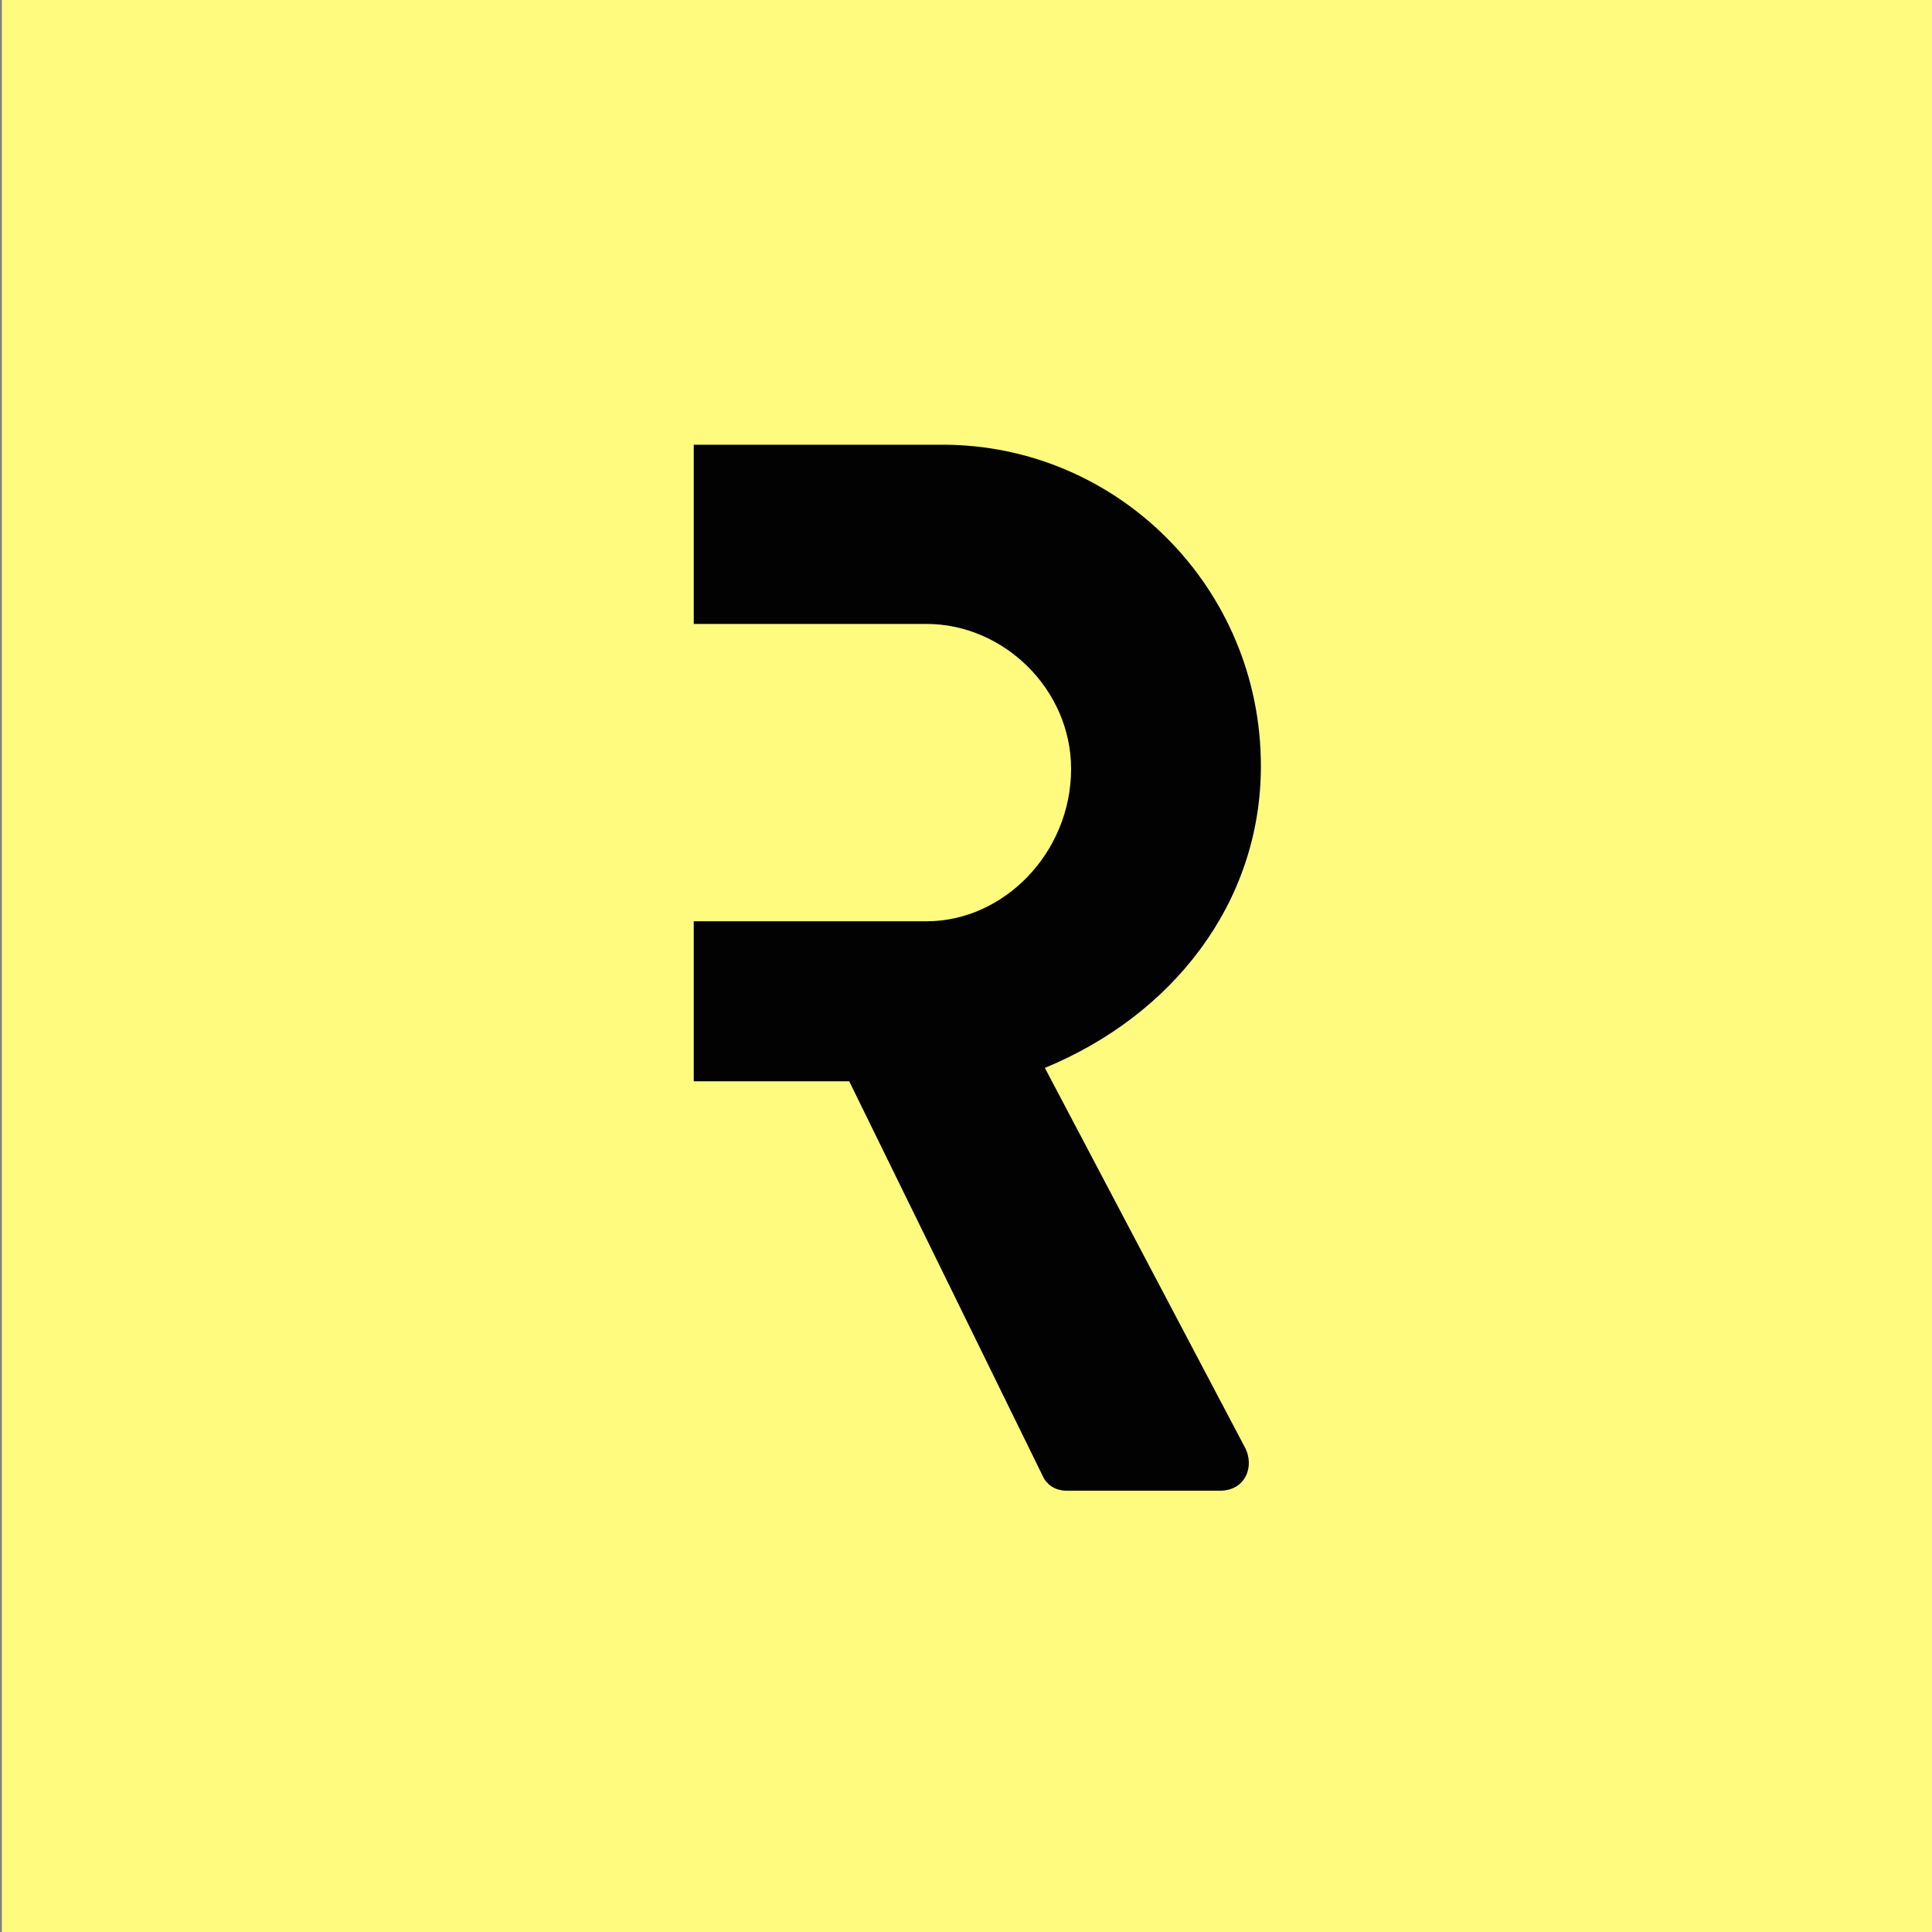
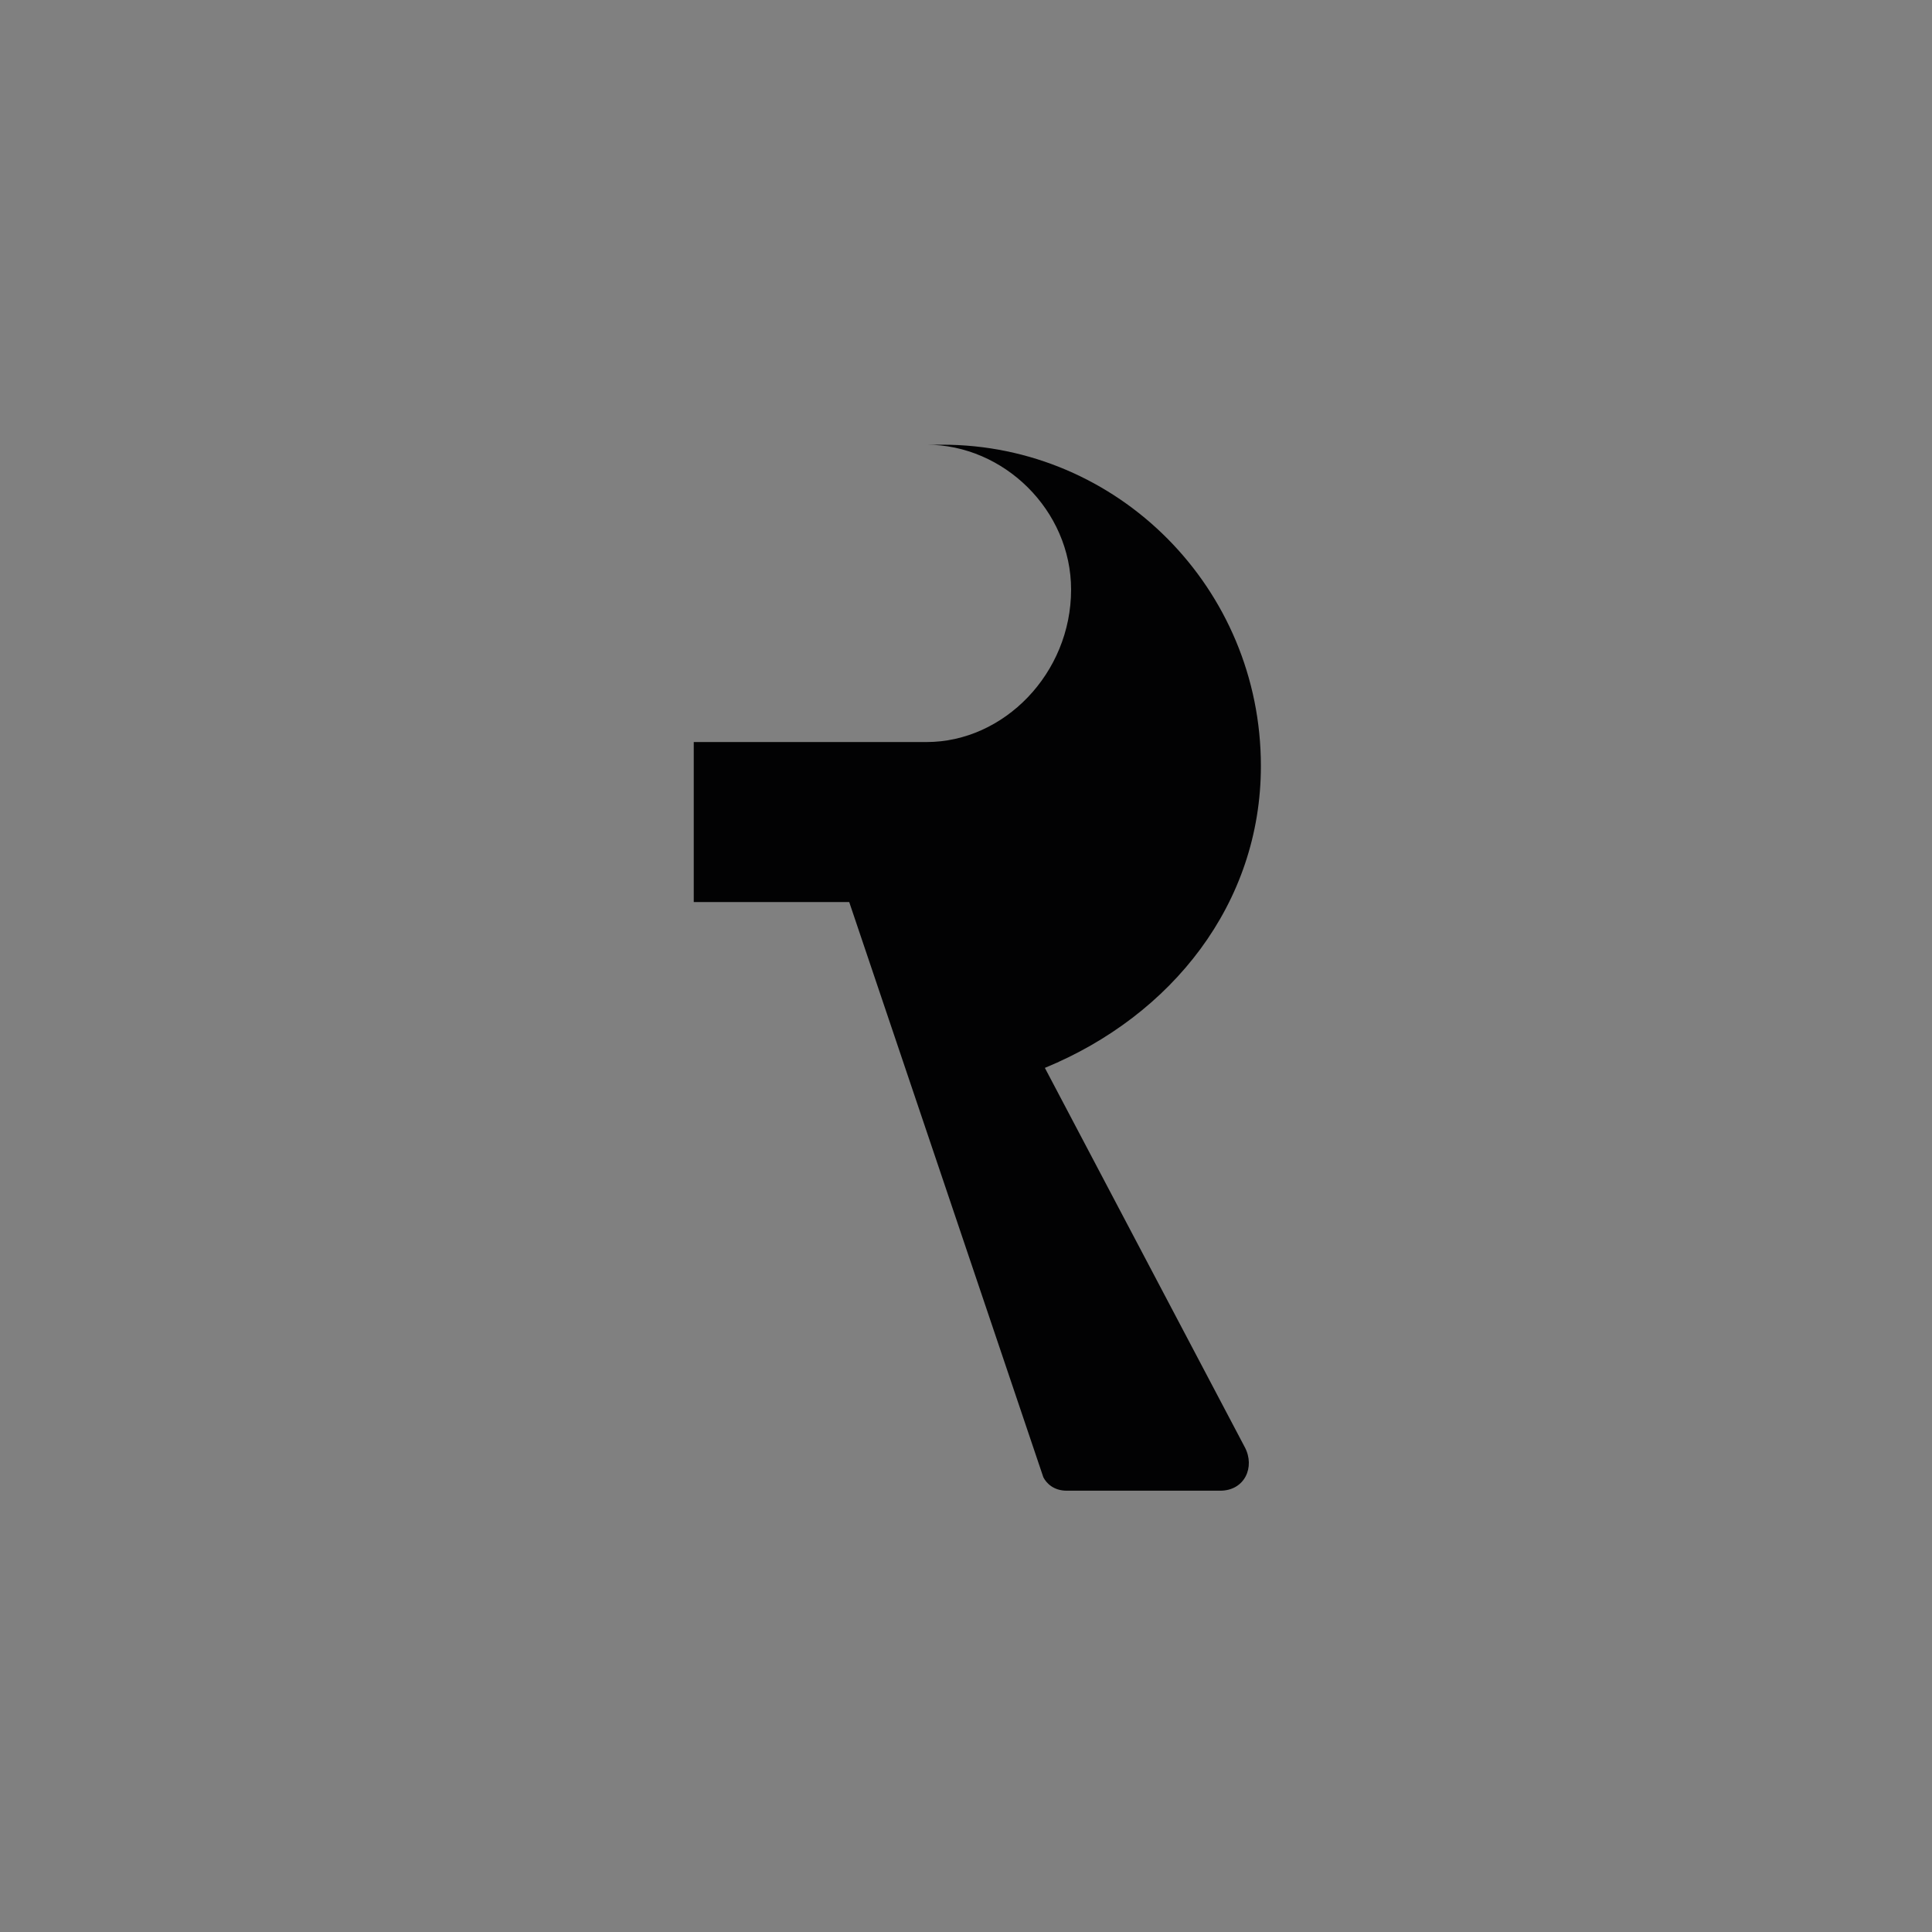
<svg xmlns="http://www.w3.org/2000/svg" version="1.1" id="Lager_1" x="0px" y="0px" viewBox="0 0 1024 1024" style="enable-background:new 0 0 1024 1024;" xml:space="preserve">
  <rect x="0" y="0" width="1024" height="1024" fill="#808080" stroke="none" />
  <style type="text/css">
	.st0{fill:#FFFB7E;}
	.st1{fill:#020203;}
</style>
-   <rect x="1" class="st0" width="1024" height="1024" />
-   <path class="st1" d="M553.8,566c67.3-27.7,114.5-87.1,114.5-160c0-94.3-75.8-170.3-168.8-170.3H367.7v95h123.4  c41,0,76.6,34.8,76.6,76.8c0,44.4-35.6,80.8-76.6,80.8H367.7v84.8h82.4L553,783c1.6,3.1,5.4,7.1,12.4,7.1h81.3  c13.1,0,18.6-12.6,13.1-23L553.8,566z" />
+   <path class="st1" d="M553.8,566c67.3-27.7,114.5-87.1,114.5-160c0-94.3-75.8-170.3-168.8-170.3H367.7h123.4  c41,0,76.6,34.8,76.6,76.8c0,44.4-35.6,80.8-76.6,80.8H367.7v84.8h82.4L553,783c1.6,3.1,5.4,7.1,12.4,7.1h81.3  c13.1,0,18.6-12.6,13.1-23L553.8,566z" />
</svg>